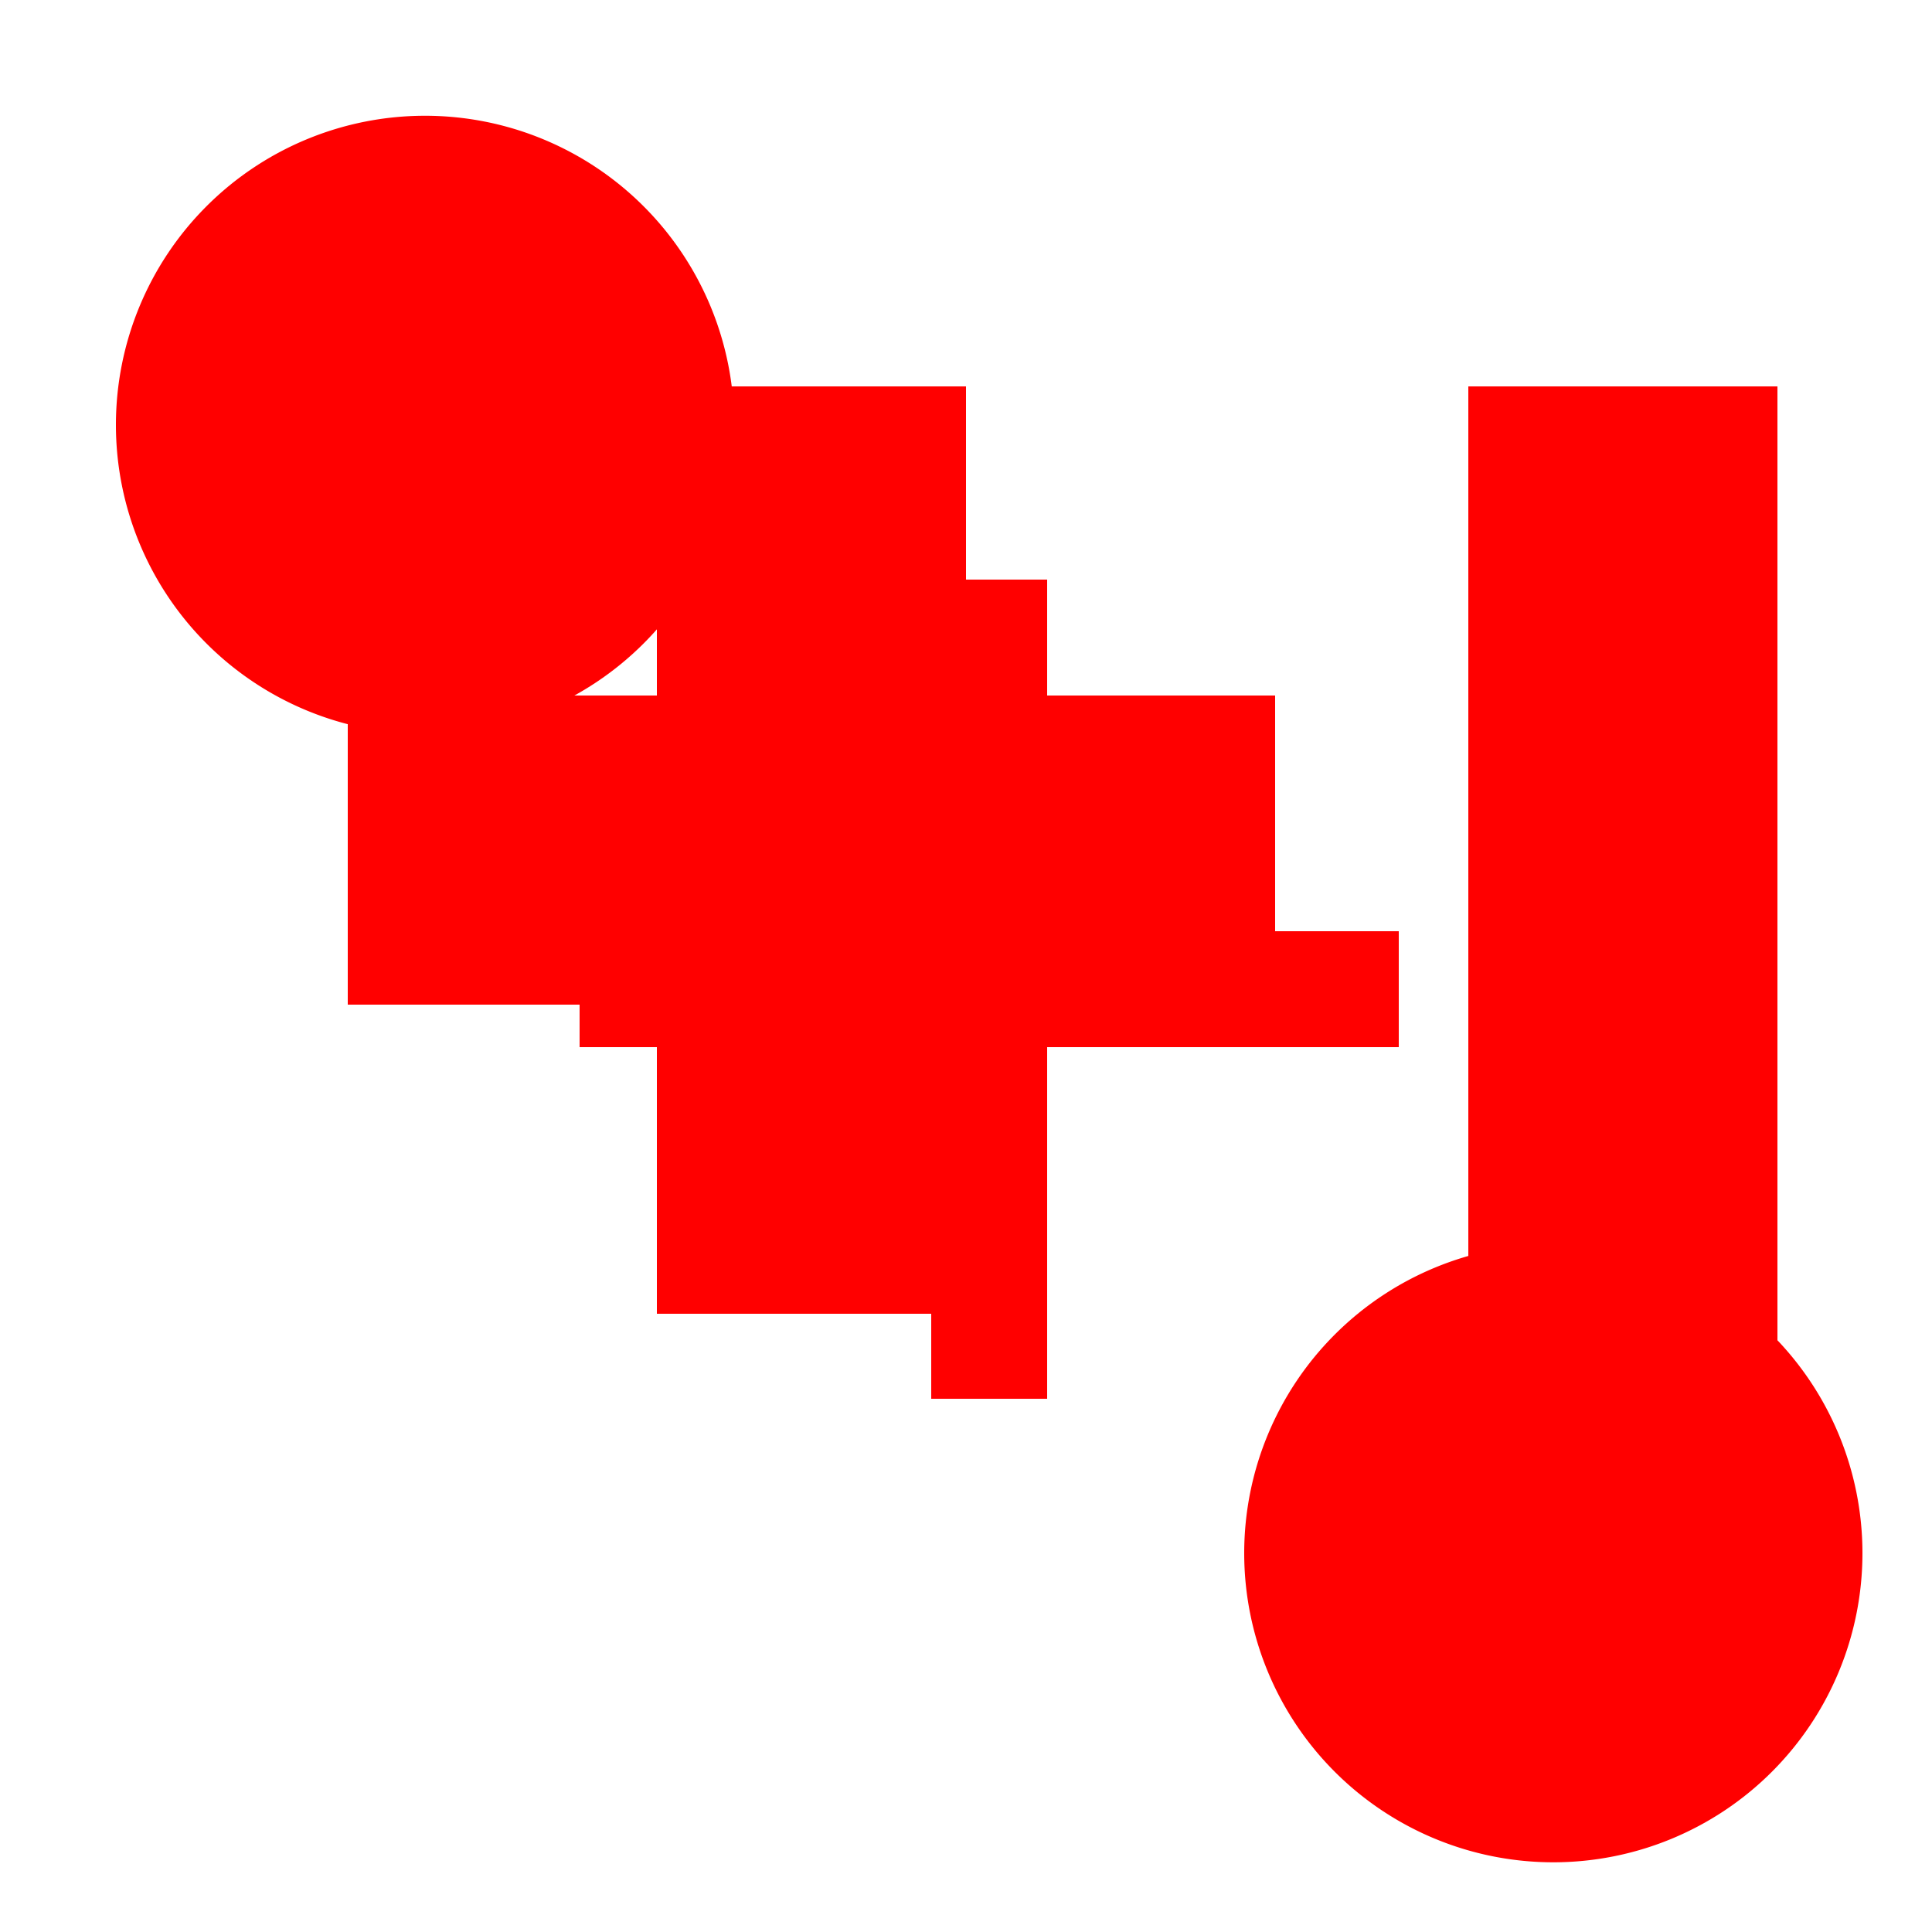
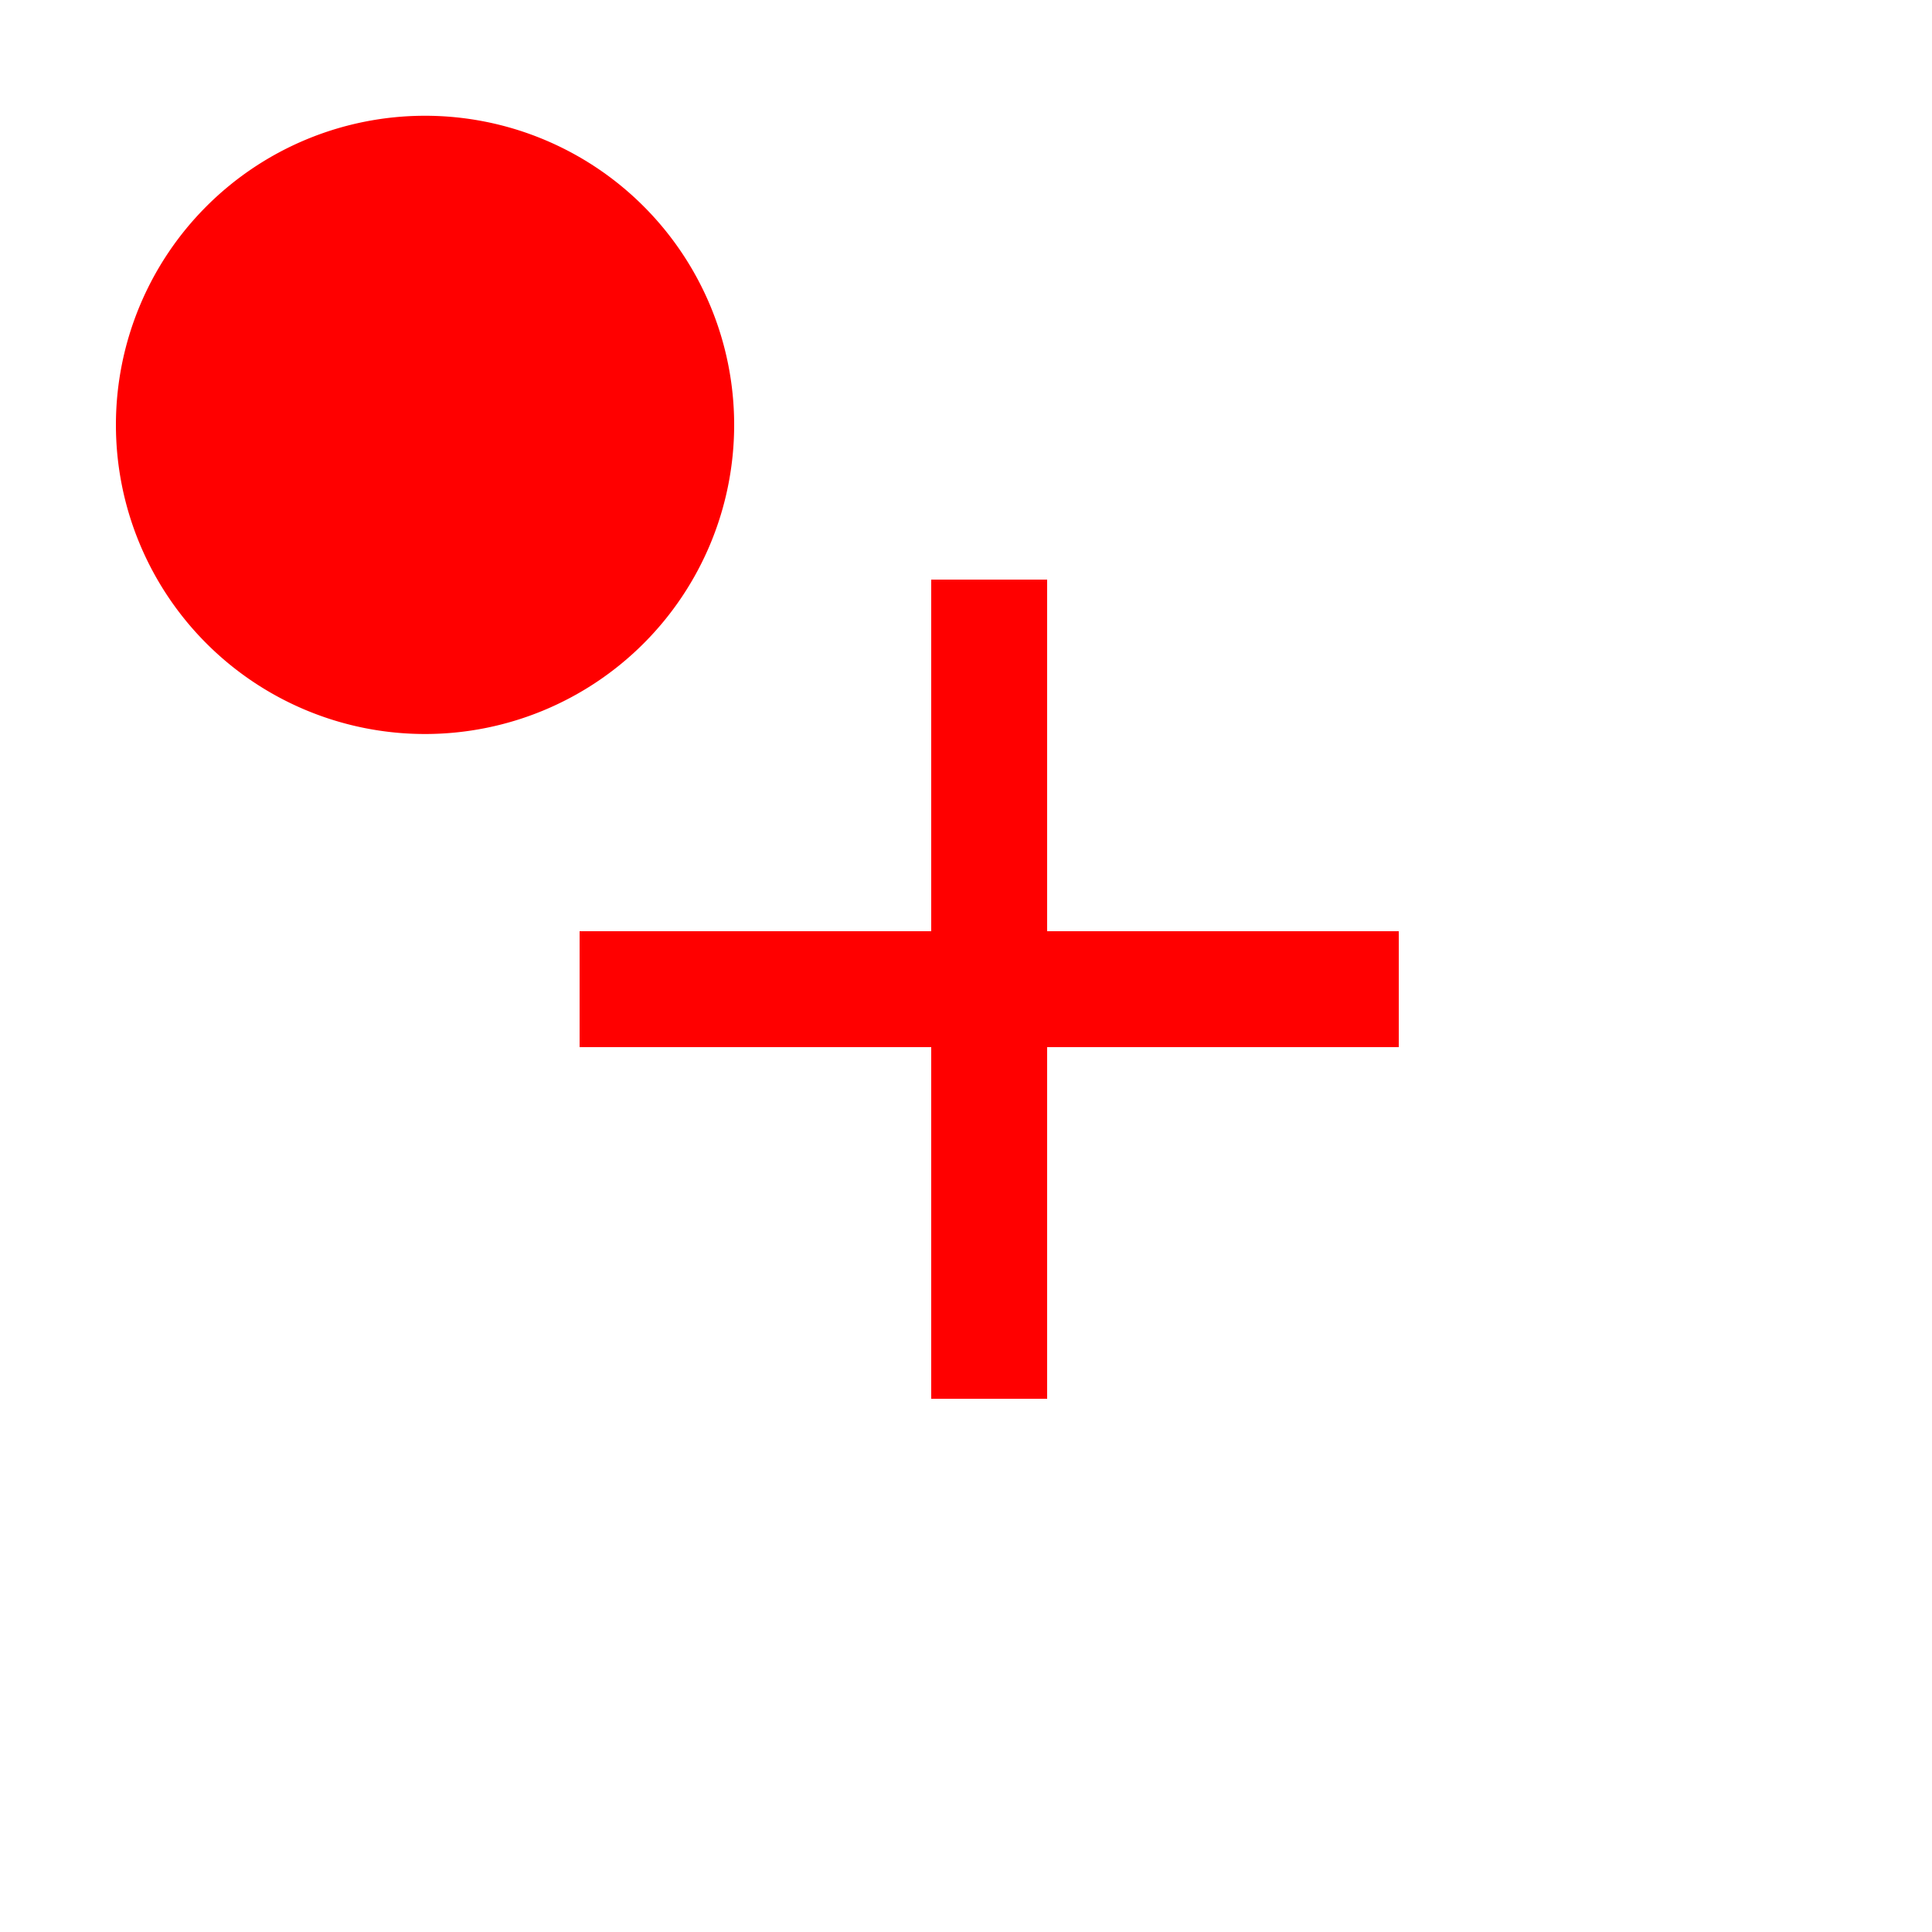
<svg xmlns="http://www.w3.org/2000/svg" width="500" height="500">
  <defs />
  <g>
-     <rect fill="#FFFFFF" stroke="none" x="0" y="0" width="512" height="512" />
    <path fill="none" stroke="#FF0000" paint-order="fill stroke markers" d=" M 256 150 L 256 362 M 150 256 L 362 256" stroke-miterlimit="10" stroke-width="30" stroke-dasharray="" />
    <path fill="#FF0000" stroke="none" paint-order="stroke fill markers" d=" M 190 110 A 80 80 0 1 1 190 109.92" />
-     <path fill="#FF0000" stroke="none" paint-order="stroke fill markers" d=" M 482 402 A 80 80 0 1 1 482 401.92" />
-     <path fill="#FF0000" stroke="none" paint-order="stroke fill markers" d=" M 170 100 L 250 100 L 250 180 L 330 180 L 330 260 L 250 260 L 250 340 L 170 340 L 170 260 L 90 260 L 90 180 L 170 180 Z" />
-     <path fill="#FF0000" stroke="none" paint-order="stroke fill markers" d=" M 380 100 L 460 100 L 460 400 L 380 400 Z" />
  </g>
</svg>